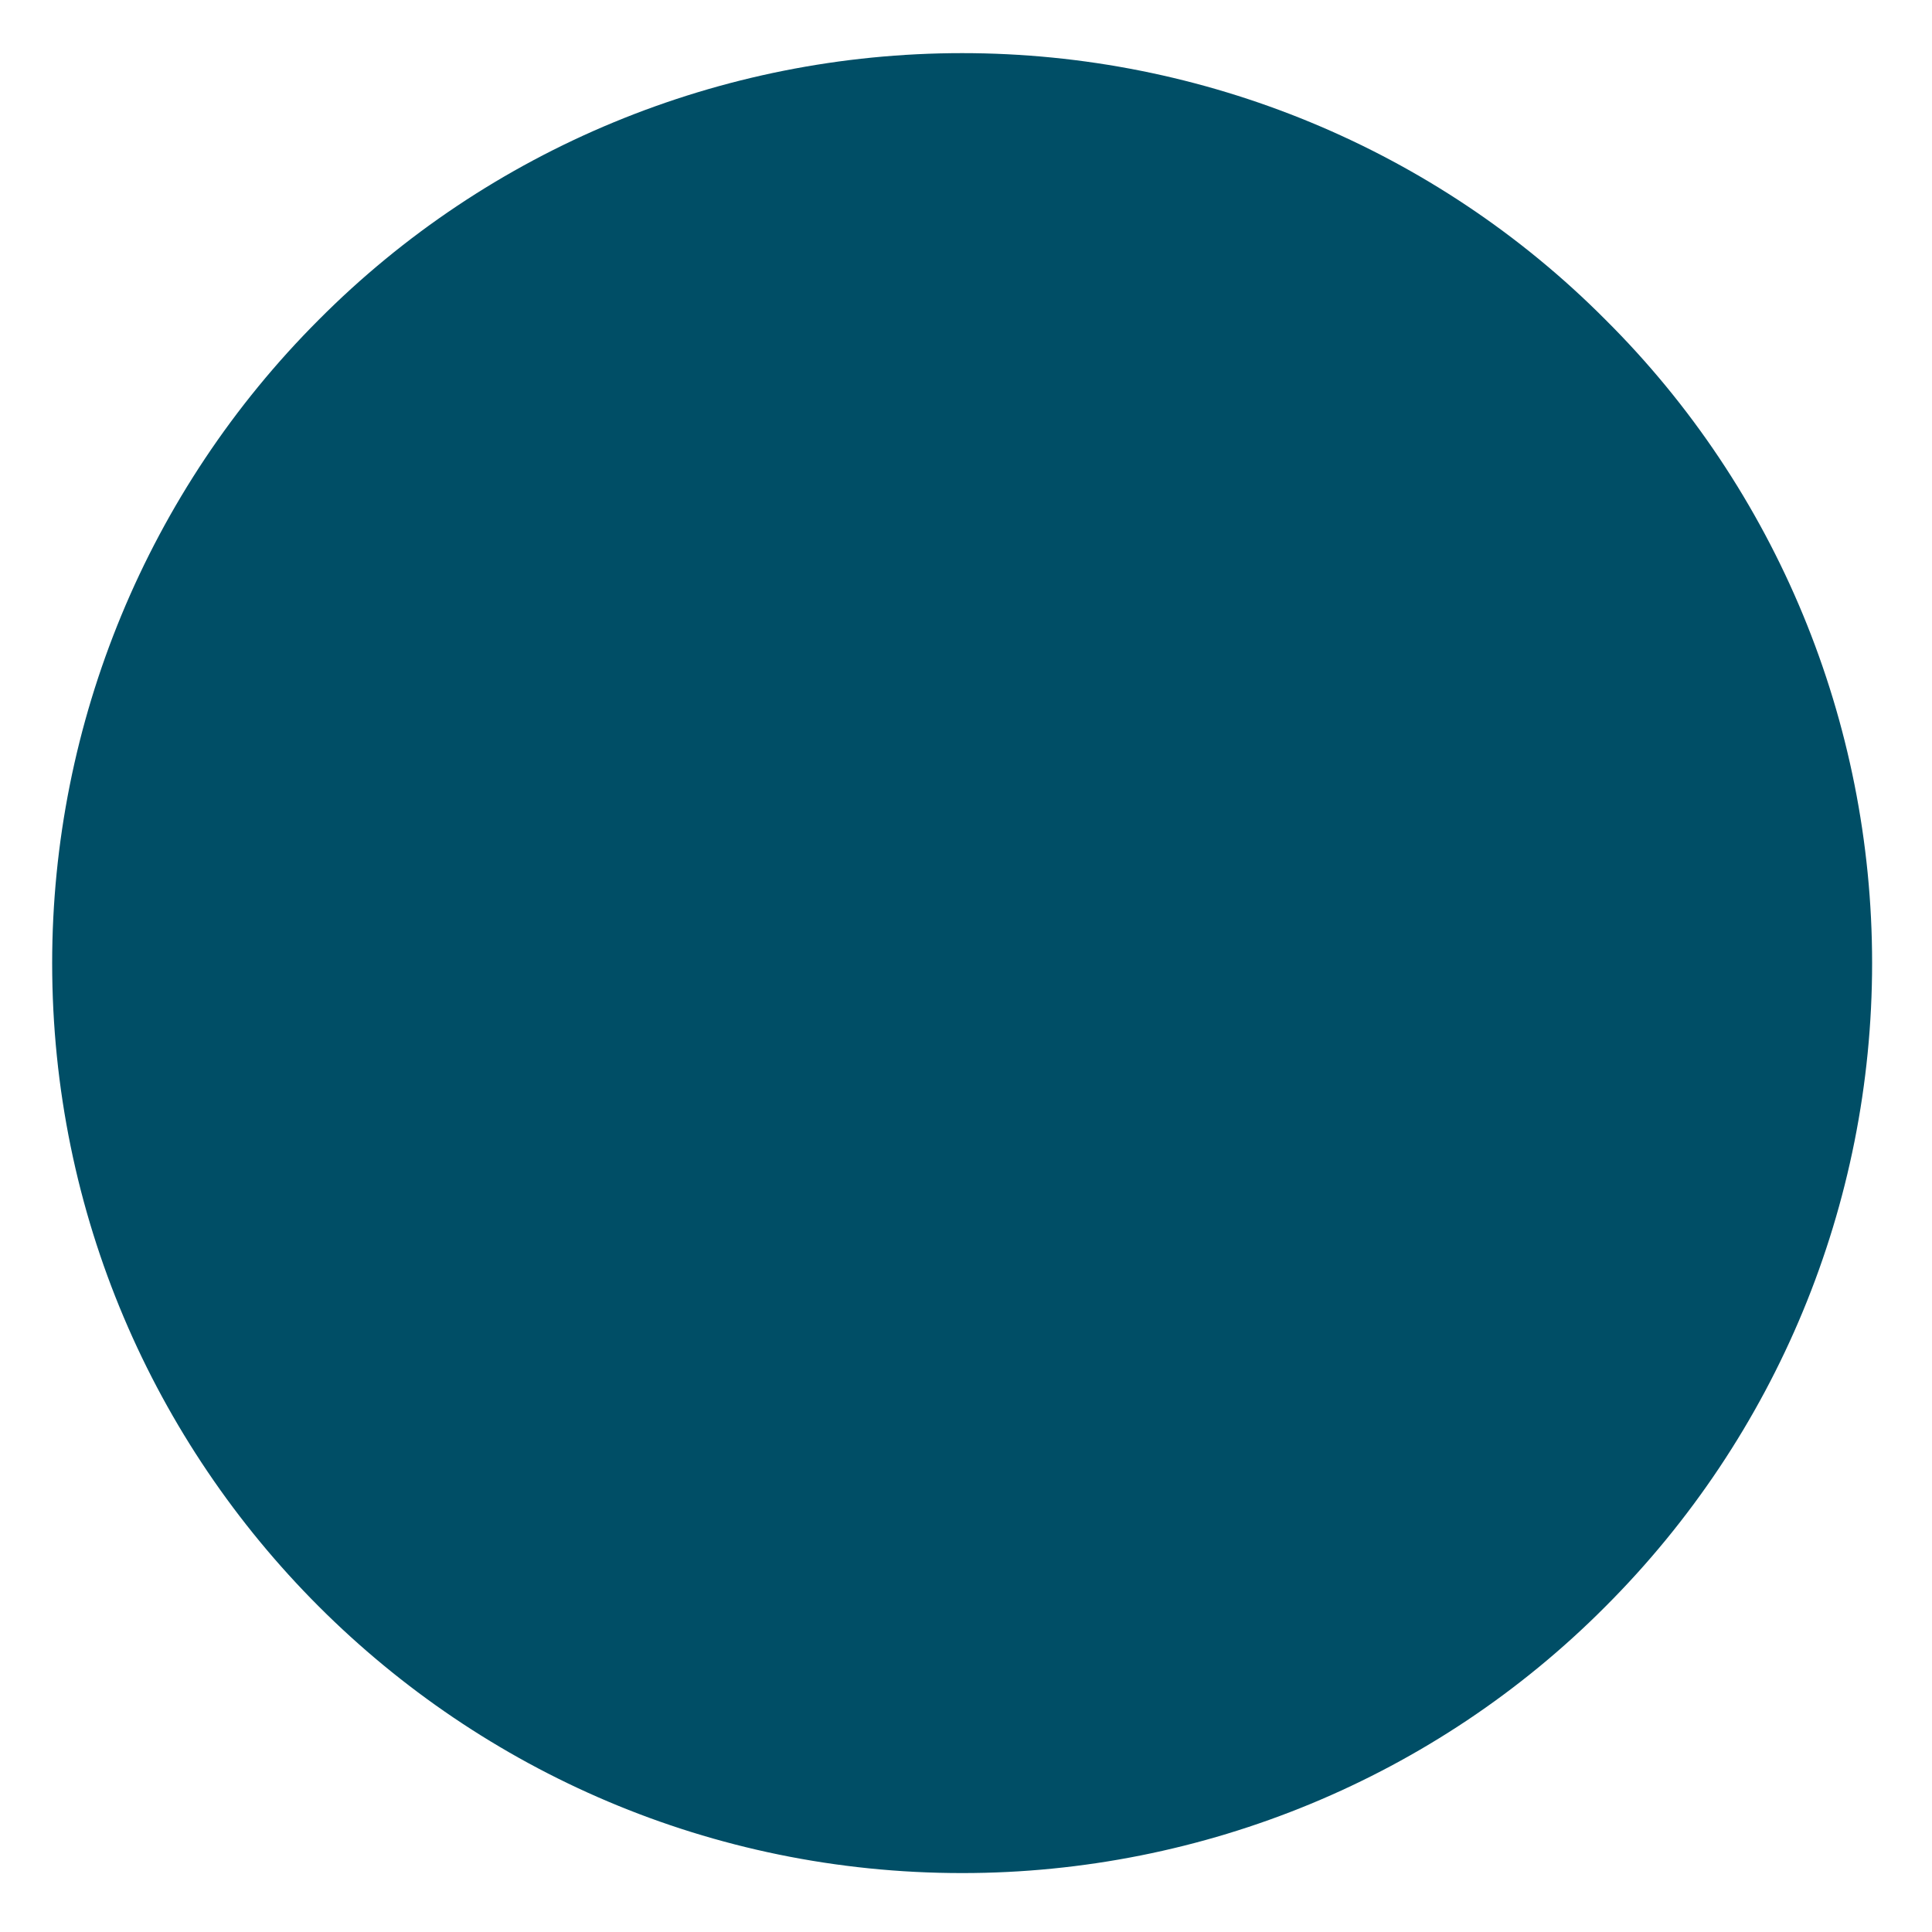
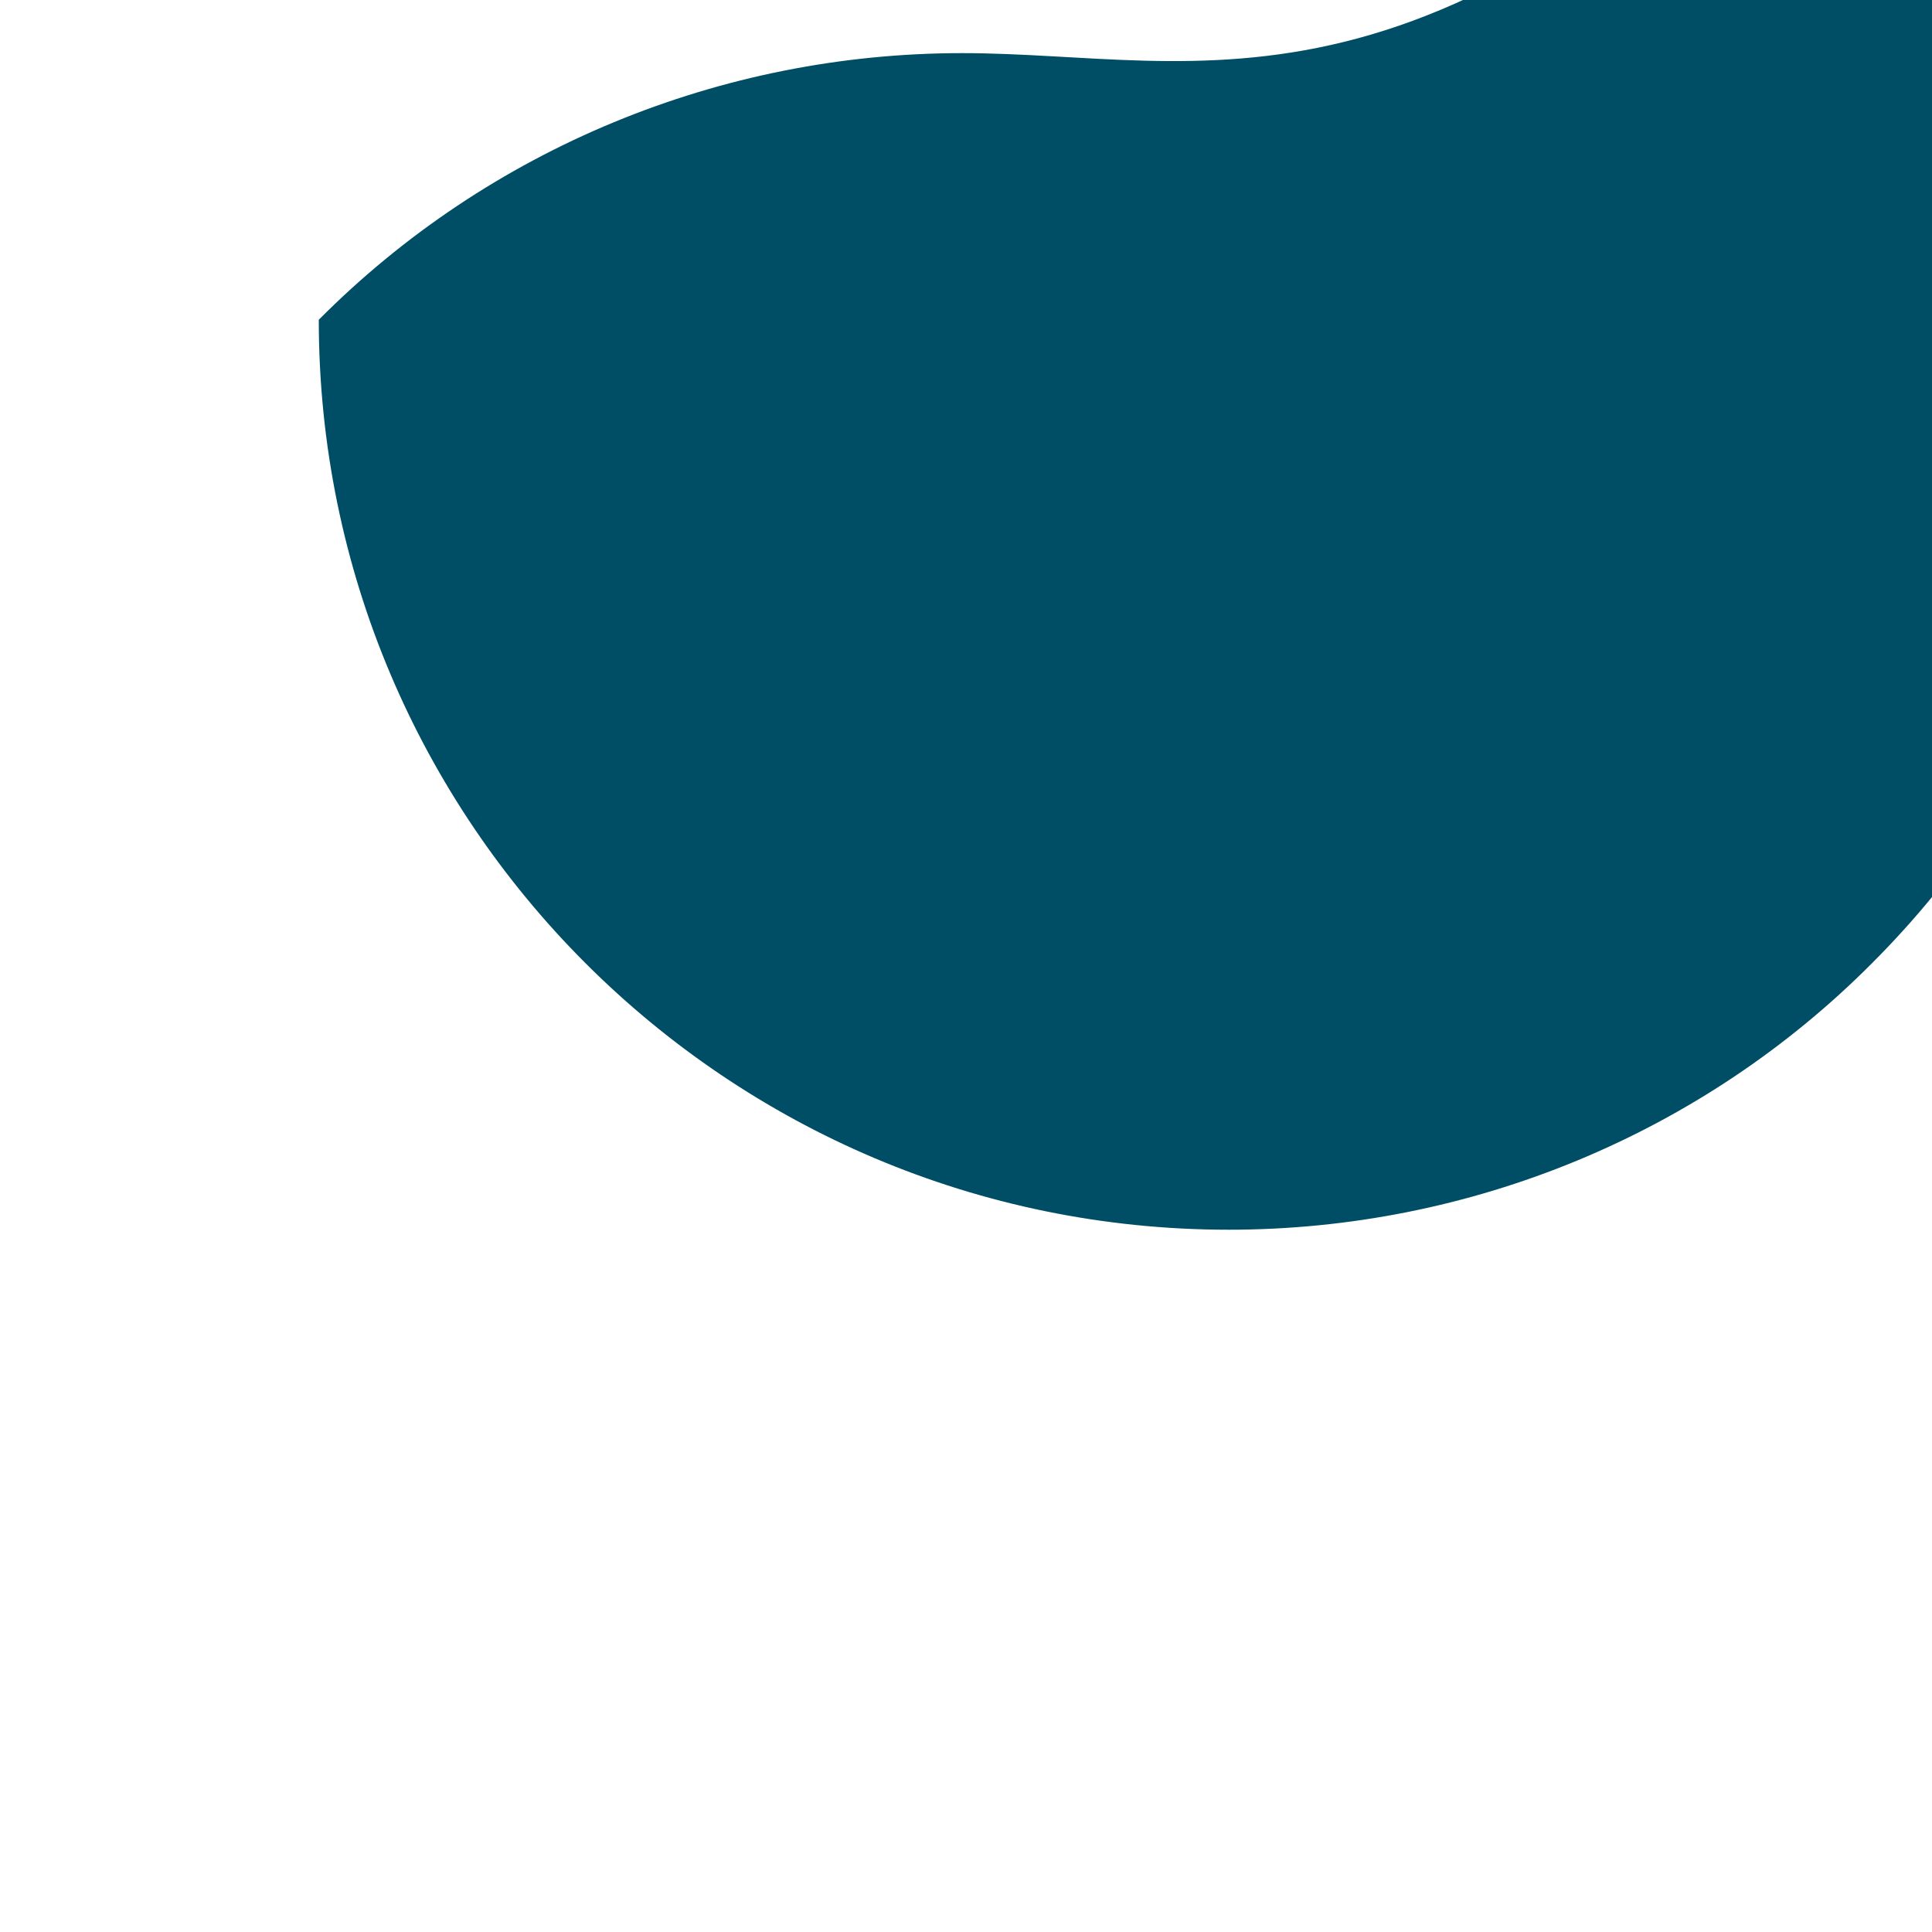
<svg xmlns="http://www.w3.org/2000/svg" version="1.1" id="Ebene_1" x="0px" y="0px" viewBox="0 0 200 200" style="enable-background:new 0 0 200 200;" xml:space="preserve">
  <style type="text/css"> .st0{fill:#004E66;} </style>
-   <path class="st0" d="M99.6,5.5c-25,0-49,9.9-66.6,27.6C15.3,50.8,5.4,74.8,5.4,99.7c0,52,42.2,94.2,94.2,94.2c25,0,49-9.9,66.6-27.6 c17.7-17.7,27.6-41.6,27.6-66.6c0-25-9.9-49-27.6-66.6C148.6,15.4,124.6,5.5,99.6,5.5L99.6,5.5z" />
+   <path class="st0" d="M99.6,5.5c-25,0-49,9.9-66.6,27.6c0,52,42.2,94.2,94.2,94.2c25,0,49-9.9,66.6-27.6 c17.7-17.7,27.6-41.6,27.6-66.6c0-25-9.9-49-27.6-66.6C148.6,15.4,124.6,5.5,99.6,5.5L99.6,5.5z" />
</svg>